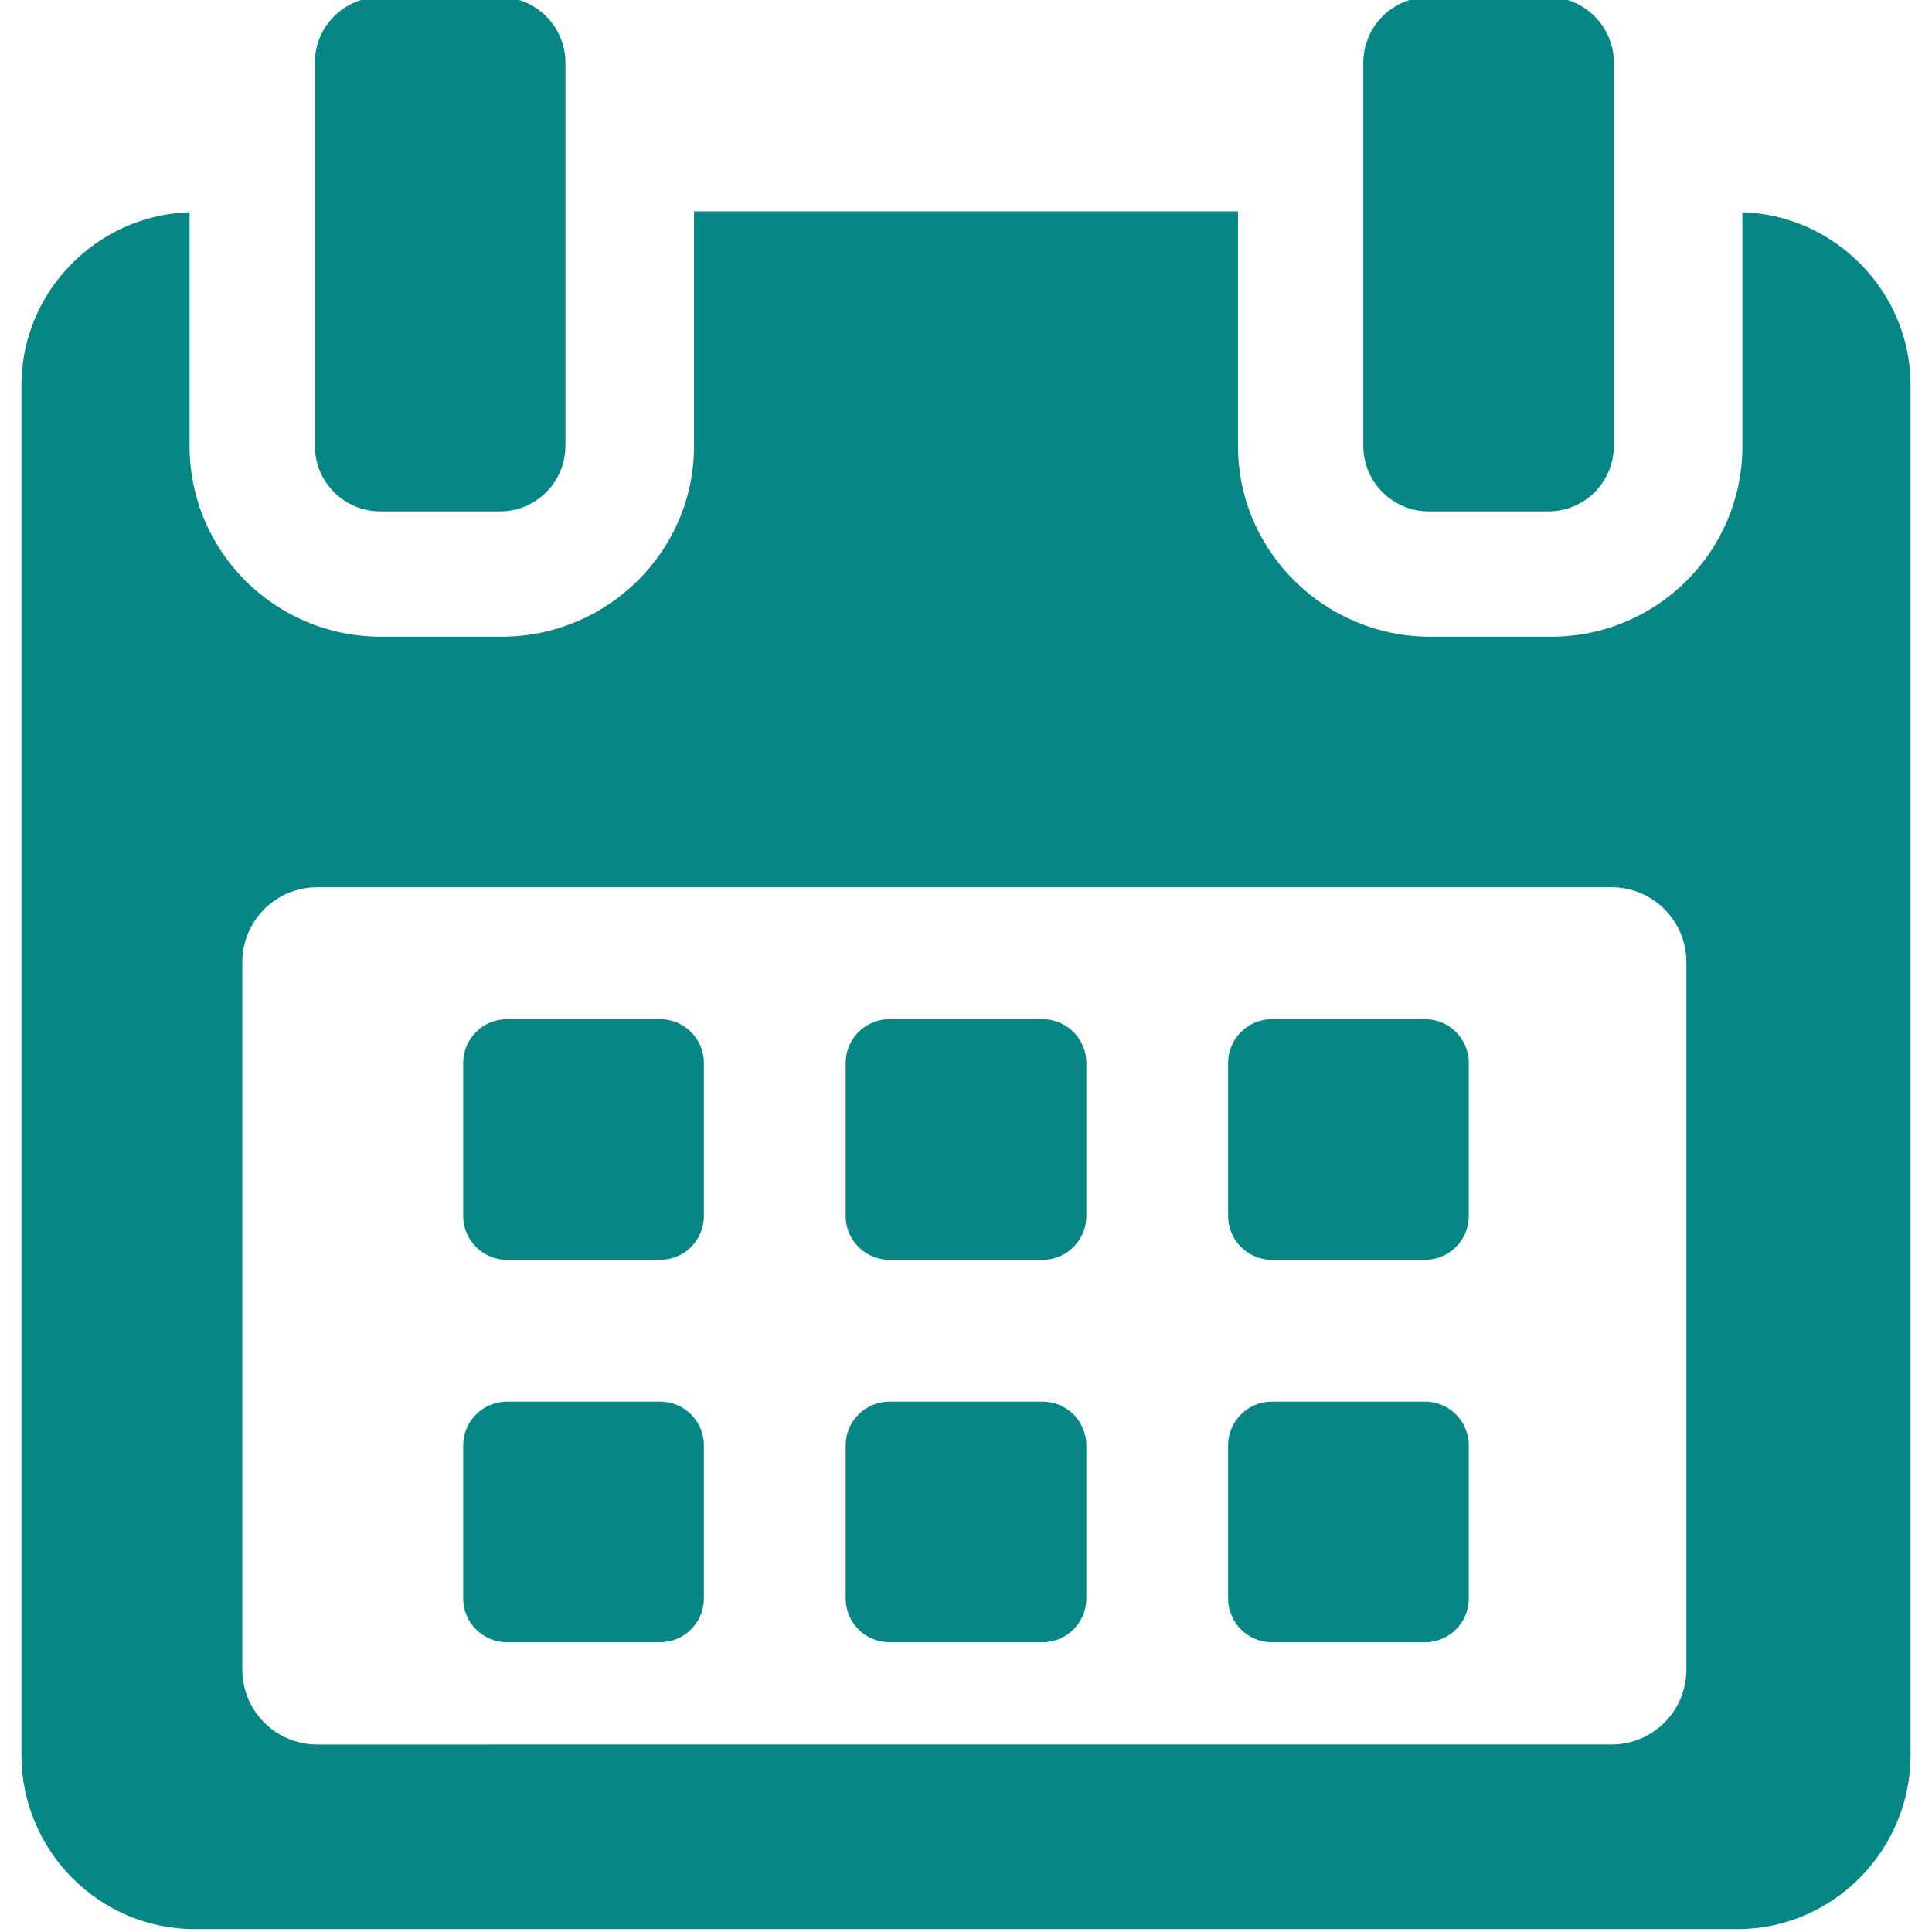
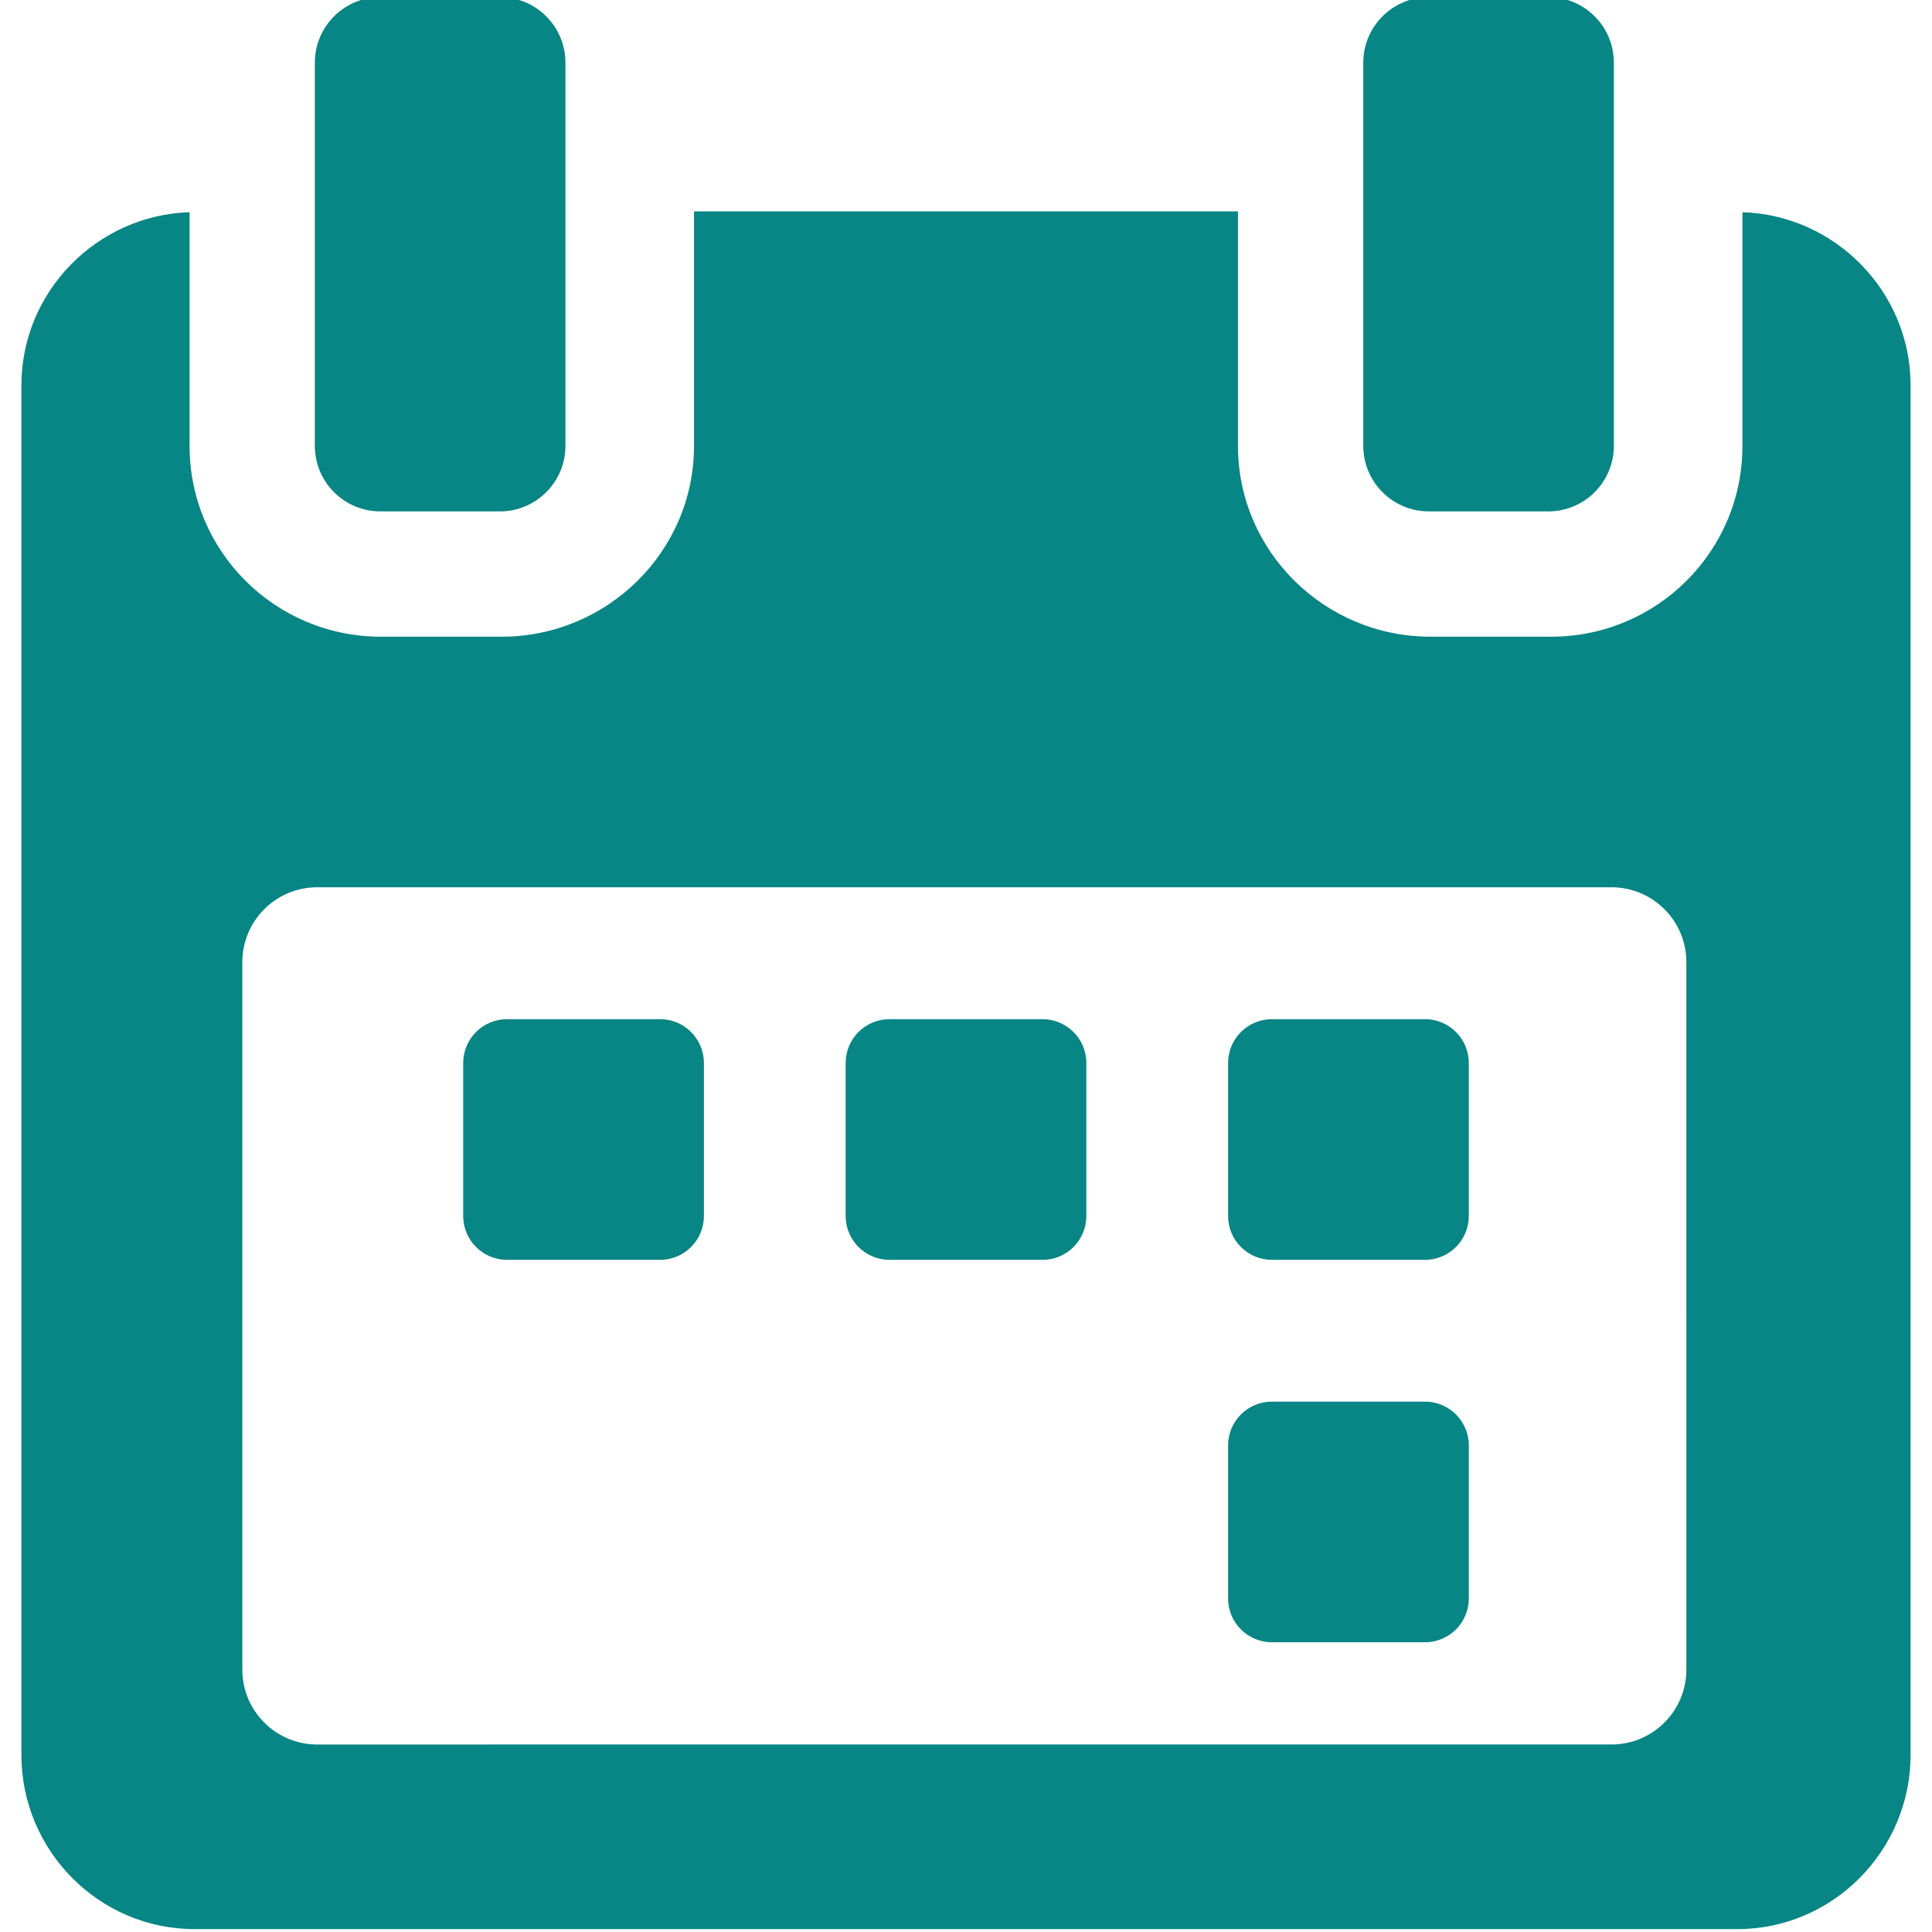
<svg xmlns="http://www.w3.org/2000/svg" width="488.152" height="488.152" style="" xml:space="preserve">
  <rect id="backgroundrect" width="100%" height="100%" x="0" y="0" fill="none" stroke="none" />
  <g class="currentLayer" style="">
    <title>Layer 1</title>
    <g id="svg_1" class="selected" fill="#088585" fill-opacity="1">
      <g id="svg_2" fill="#088585" fill-opacity="1">
        <path d="M177.854,268.581 c0,-6.115 -4.96,-11.069 -11.08,-11.069 h-38.665 c-6.113,0 -11.074,4.954 -11.074,11.069 v38.66 c0,6.123 4.961,11.079 11.074,11.079 h38.665 c6.12,0 11.08,-4.956 11.08,-11.079 V268.581 L177.854,268.581 z" id="svg_3" fill="#088585" fill-opacity="1" />
        <path d="M274.483,268.581 c0,-6.115 -4.961,-11.069 -11.069,-11.069 h-38.67 c-6.113,0 -11.074,4.954 -11.074,11.069 v38.66 c0,6.123 4.961,11.079 11.074,11.079 h38.67 c6.108,0 11.069,-4.956 11.069,-11.079 V268.581 z" id="svg_4" fill="#088585" fill-opacity="1" />
        <path d="M371.117,268.581 c0,-6.115 -4.961,-11.069 -11.074,-11.069 h-38.665 c-6.12,0 -11.08,4.954 -11.08,11.069 v38.66 c0,6.123 4.96,11.079 11.08,11.079 h38.665 c6.113,0 11.074,-4.956 11.074,-11.079 V268.581 z" id="svg_5" fill="#088585" fill-opacity="1" />
-         <path d="M177.854,365.22 c0,-6.125 -4.96,-11.075 -11.08,-11.075 h-38.665 c-6.113,0 -11.074,4.95 -11.074,11.075 v38.653 c0,6.119 4.961,11.074 11.074,11.074 h38.665 c6.12,0 11.08,-4.956 11.08,-11.074 V365.22 L177.854,365.22 z" id="svg_6" fill="#088585" fill-opacity="1" />
-         <path d="M274.483,365.22 c0,-6.125 -4.961,-11.075 -11.069,-11.075 h-38.67 c-6.113,0 -11.074,4.95 -11.074,11.075 v38.653 c0,6.119 4.961,11.074 11.074,11.074 h38.67 c6.108,0 11.069,-4.956 11.069,-11.074 V365.22 z" id="svg_7" fill="#088585" fill-opacity="1" />
        <path d="M371.117,365.22 c0,-6.125 -4.961,-11.075 -11.069,-11.075 h-38.67 c-6.12,0 -11.08,4.95 -11.08,11.075 v38.653 c0,6.119 4.96,11.074 11.08,11.074 h38.67 c6.108,0 11.069,-4.956 11.069,-11.074 V365.22 L371.117,365.22 z" id="svg_8" fill="#088585" fill-opacity="1" />
        <path d="M440.254,53.624 v59.05 c0,26.69 -21.652,48.198 -48.338,48.198 h-30.493 c-26.688,0 -48.627,-21.508 -48.627,-48.198 V53.412 h-137.44 v59.262 c0,26.69 -21.938,48.198 -48.622,48.198 H96.235 c-26.685,0 -48.336,-21.508 -48.336,-48.198 v-59.05 C24.576,54.327 5.411,73.626 5.411,97.347 v346.061 c0,24.167 19.588,44.015 43.755,44.015 h389.82 c24.131,0 43.755,-19.889 43.755,-44.015 V97.347 C482.741,73.626 463.577,54.327 440.254,53.624 zM426.091,421.858 c0,10.444 -8.468,18.917 -18.916,18.917 H80.144 c-10.448,0 -18.916,-8.473 -18.916,-18.917 V243.105 c0,-10.448 8.467,-18.921 18.916,-18.921 h327.03 c10.448,0 18.916,8.473 18.916,18.921 L426.091,421.858 L426.091,421.858 z" id="svg_9" fill="#088585" fill-opacity="1" />
        <path d="M96.128,129.215 h30.162 c9.155,0 16.578,-7.412 16.578,-16.567 V15.843 C142.868,6.687 135.445,-0.73 126.29,-0.73 H96.128 C86.972,-0.73 79.55,6.687 79.55,15.843 v96.805 C79.55,121.803 86.972,129.215 96.128,129.215 z" id="svg_10" fill="#088585" fill-opacity="1" />
        <path d="M361.035,129.215 h30.162 c9.149,0 16.572,-7.412 16.572,-16.567 V15.843 C407.77,6.687 400.347,-0.73 391.197,-0.73 h-30.162 c-9.154,0 -16.577,7.417 -16.577,16.573 v96.805 C344.458,121.803 351.881,129.215 361.035,129.215 z" id="svg_11" fill="#088585" fill-opacity="1" />
      </g>
    </g>
    <g id="svg_12" class="selected" fill-opacity="1" fill="#088585"> </g>
    <g id="svg_13" class="selected" fill-opacity="1" fill="#088585"> </g>
    <g id="svg_14" class="selected" fill-opacity="1" fill="#088585"> </g>
    <g id="svg_15" class="selected" fill-opacity="1" fill="#088585"> </g>
    <g id="svg_16" class="selected" fill-opacity="1" fill="#088585"> </g>
    <g id="svg_17" class="selected" fill-opacity="1" fill="#088585"> </g>
    <g id="svg_18" class="selected" fill-opacity="1" fill="#088585"> </g>
    <g id="svg_19" class="selected" fill-opacity="1" fill="#088585"> </g>
    <g id="svg_20" class="selected" fill-opacity="1" fill="#088585"> </g>
    <g id="svg_21" class="selected" fill-opacity="1" fill="#088585"> </g>
    <g id="svg_22" class="selected" fill-opacity="1" fill="#088585"> </g>
    <g id="svg_23" class="selected" fill-opacity="1" fill="#088585"> </g>
    <g id="svg_24" class="selected" fill-opacity="1" fill="#088585"> </g>
    <g id="svg_25" class="selected" fill-opacity="1" fill="#088585"> </g>
    <g id="svg_26" class="selected" fill-opacity="1" fill="#088585"> </g>
  </g>
</svg>